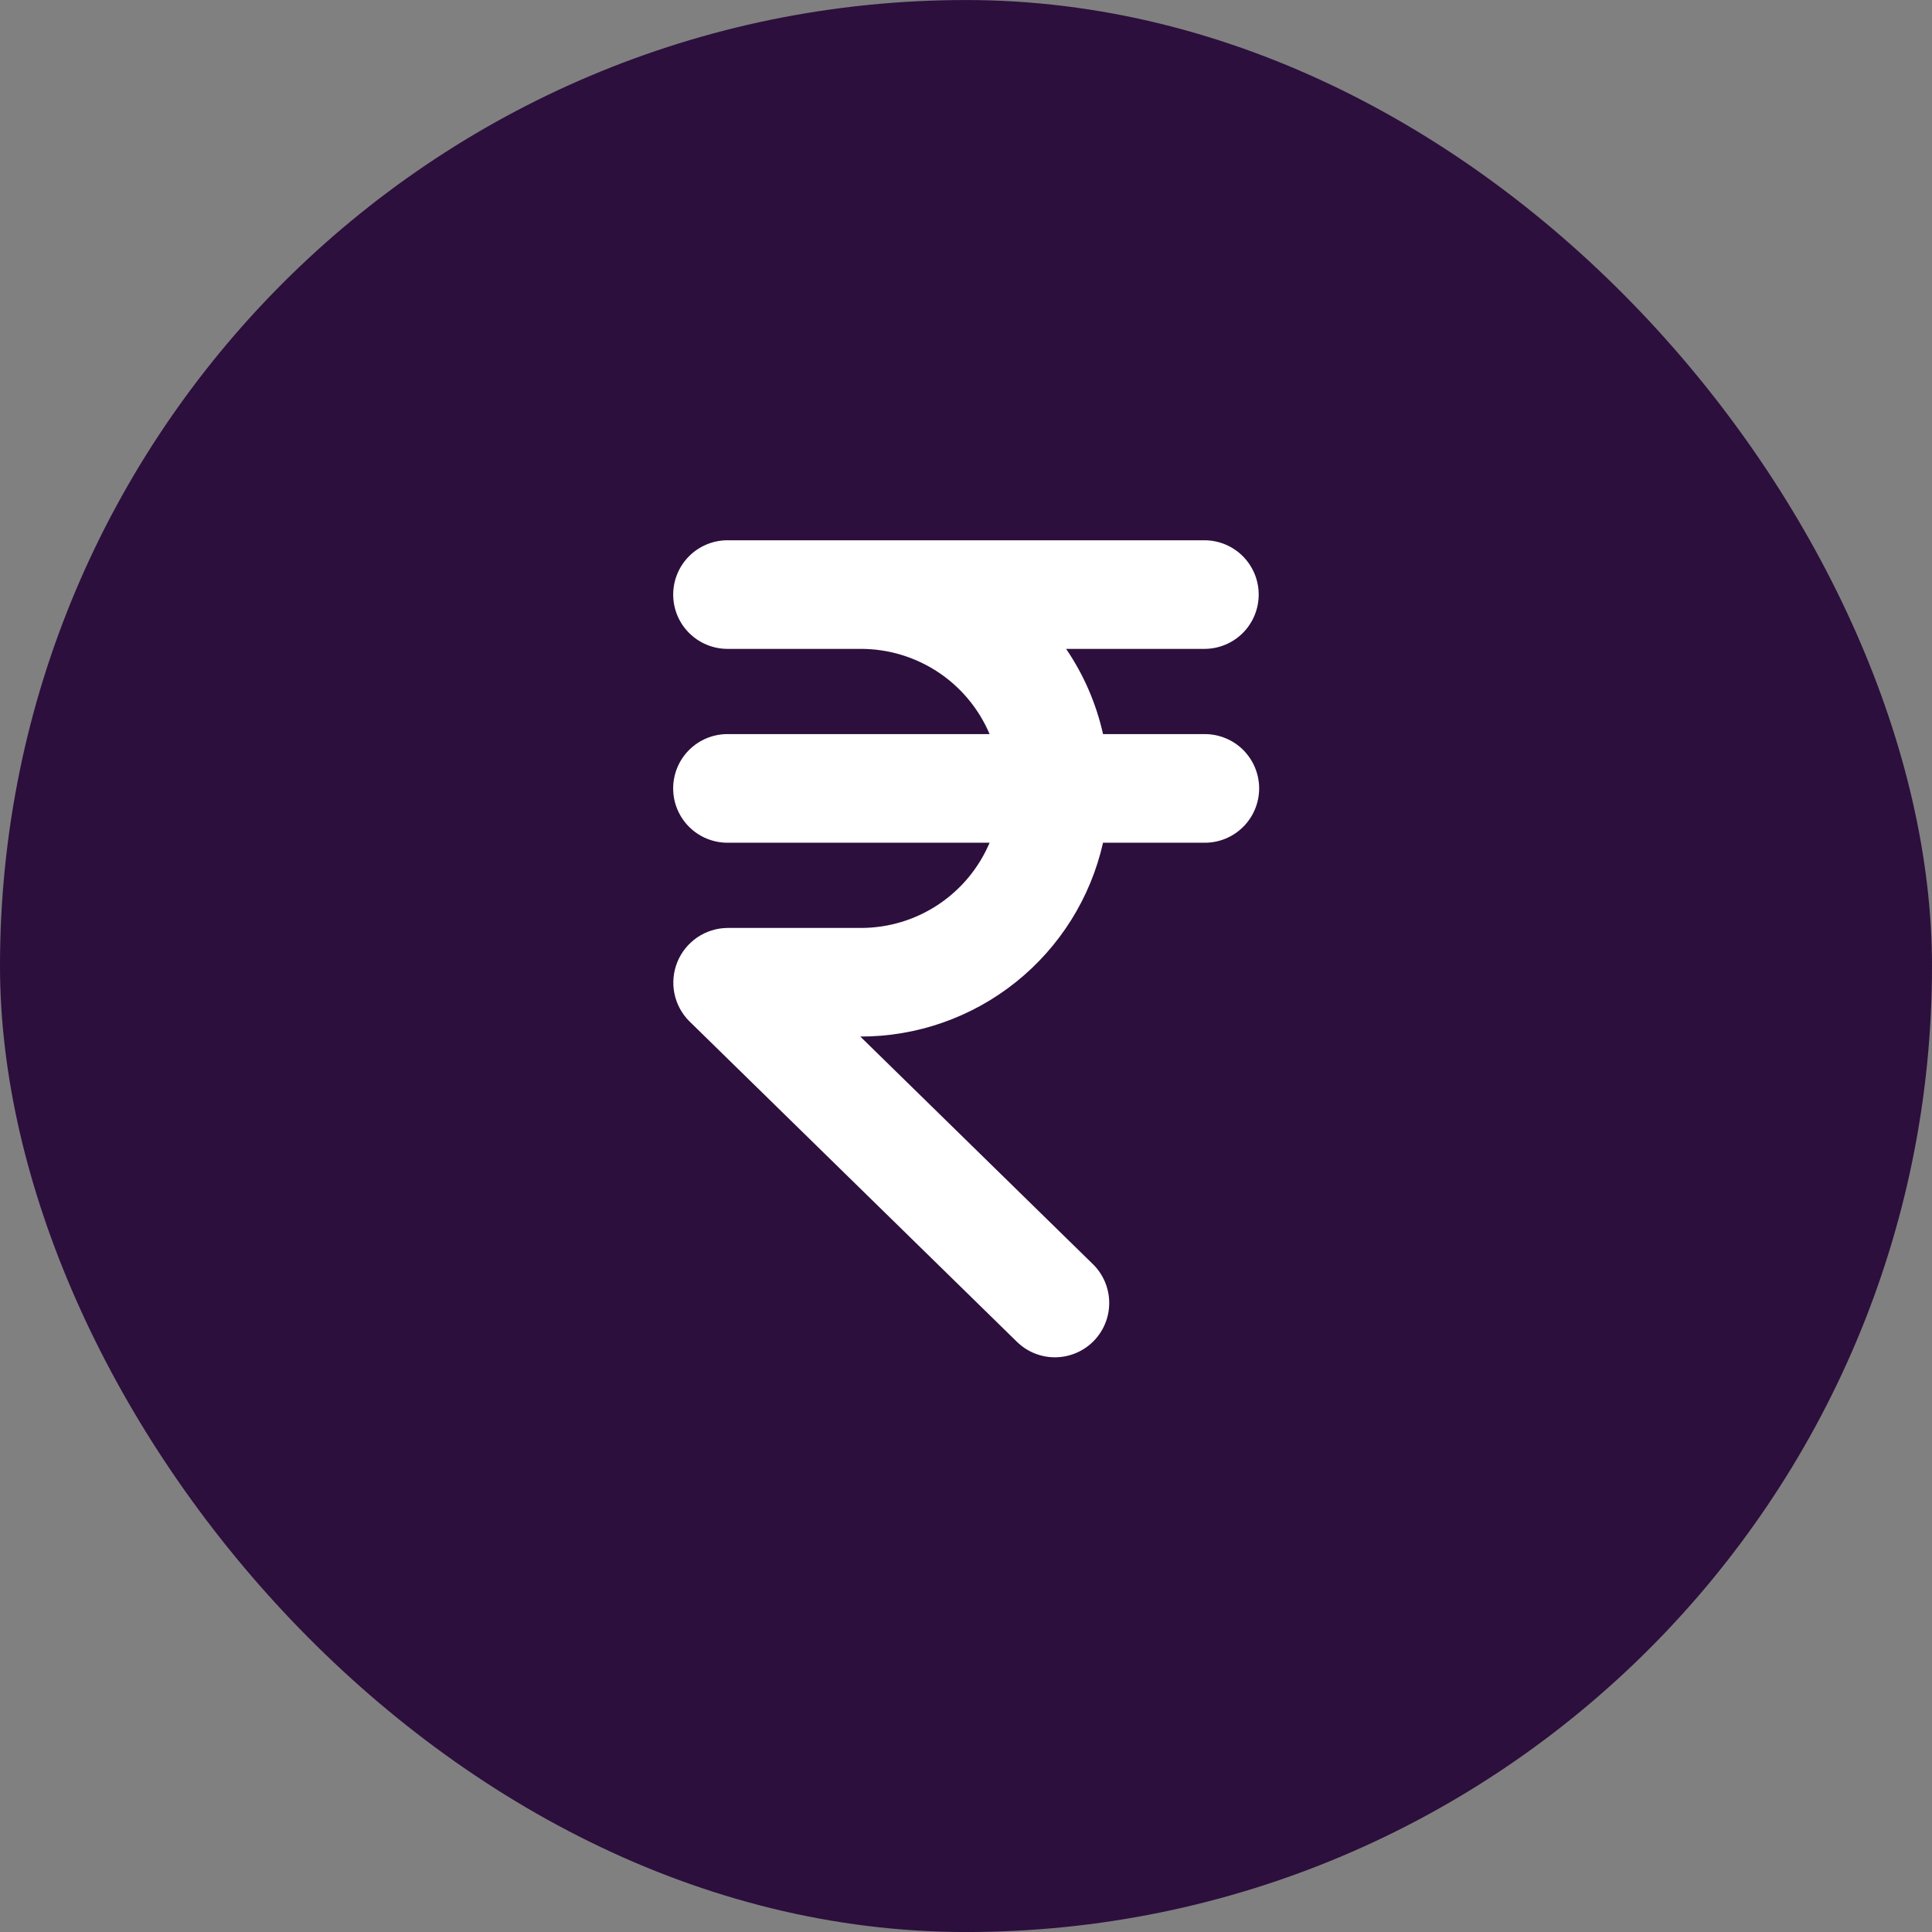
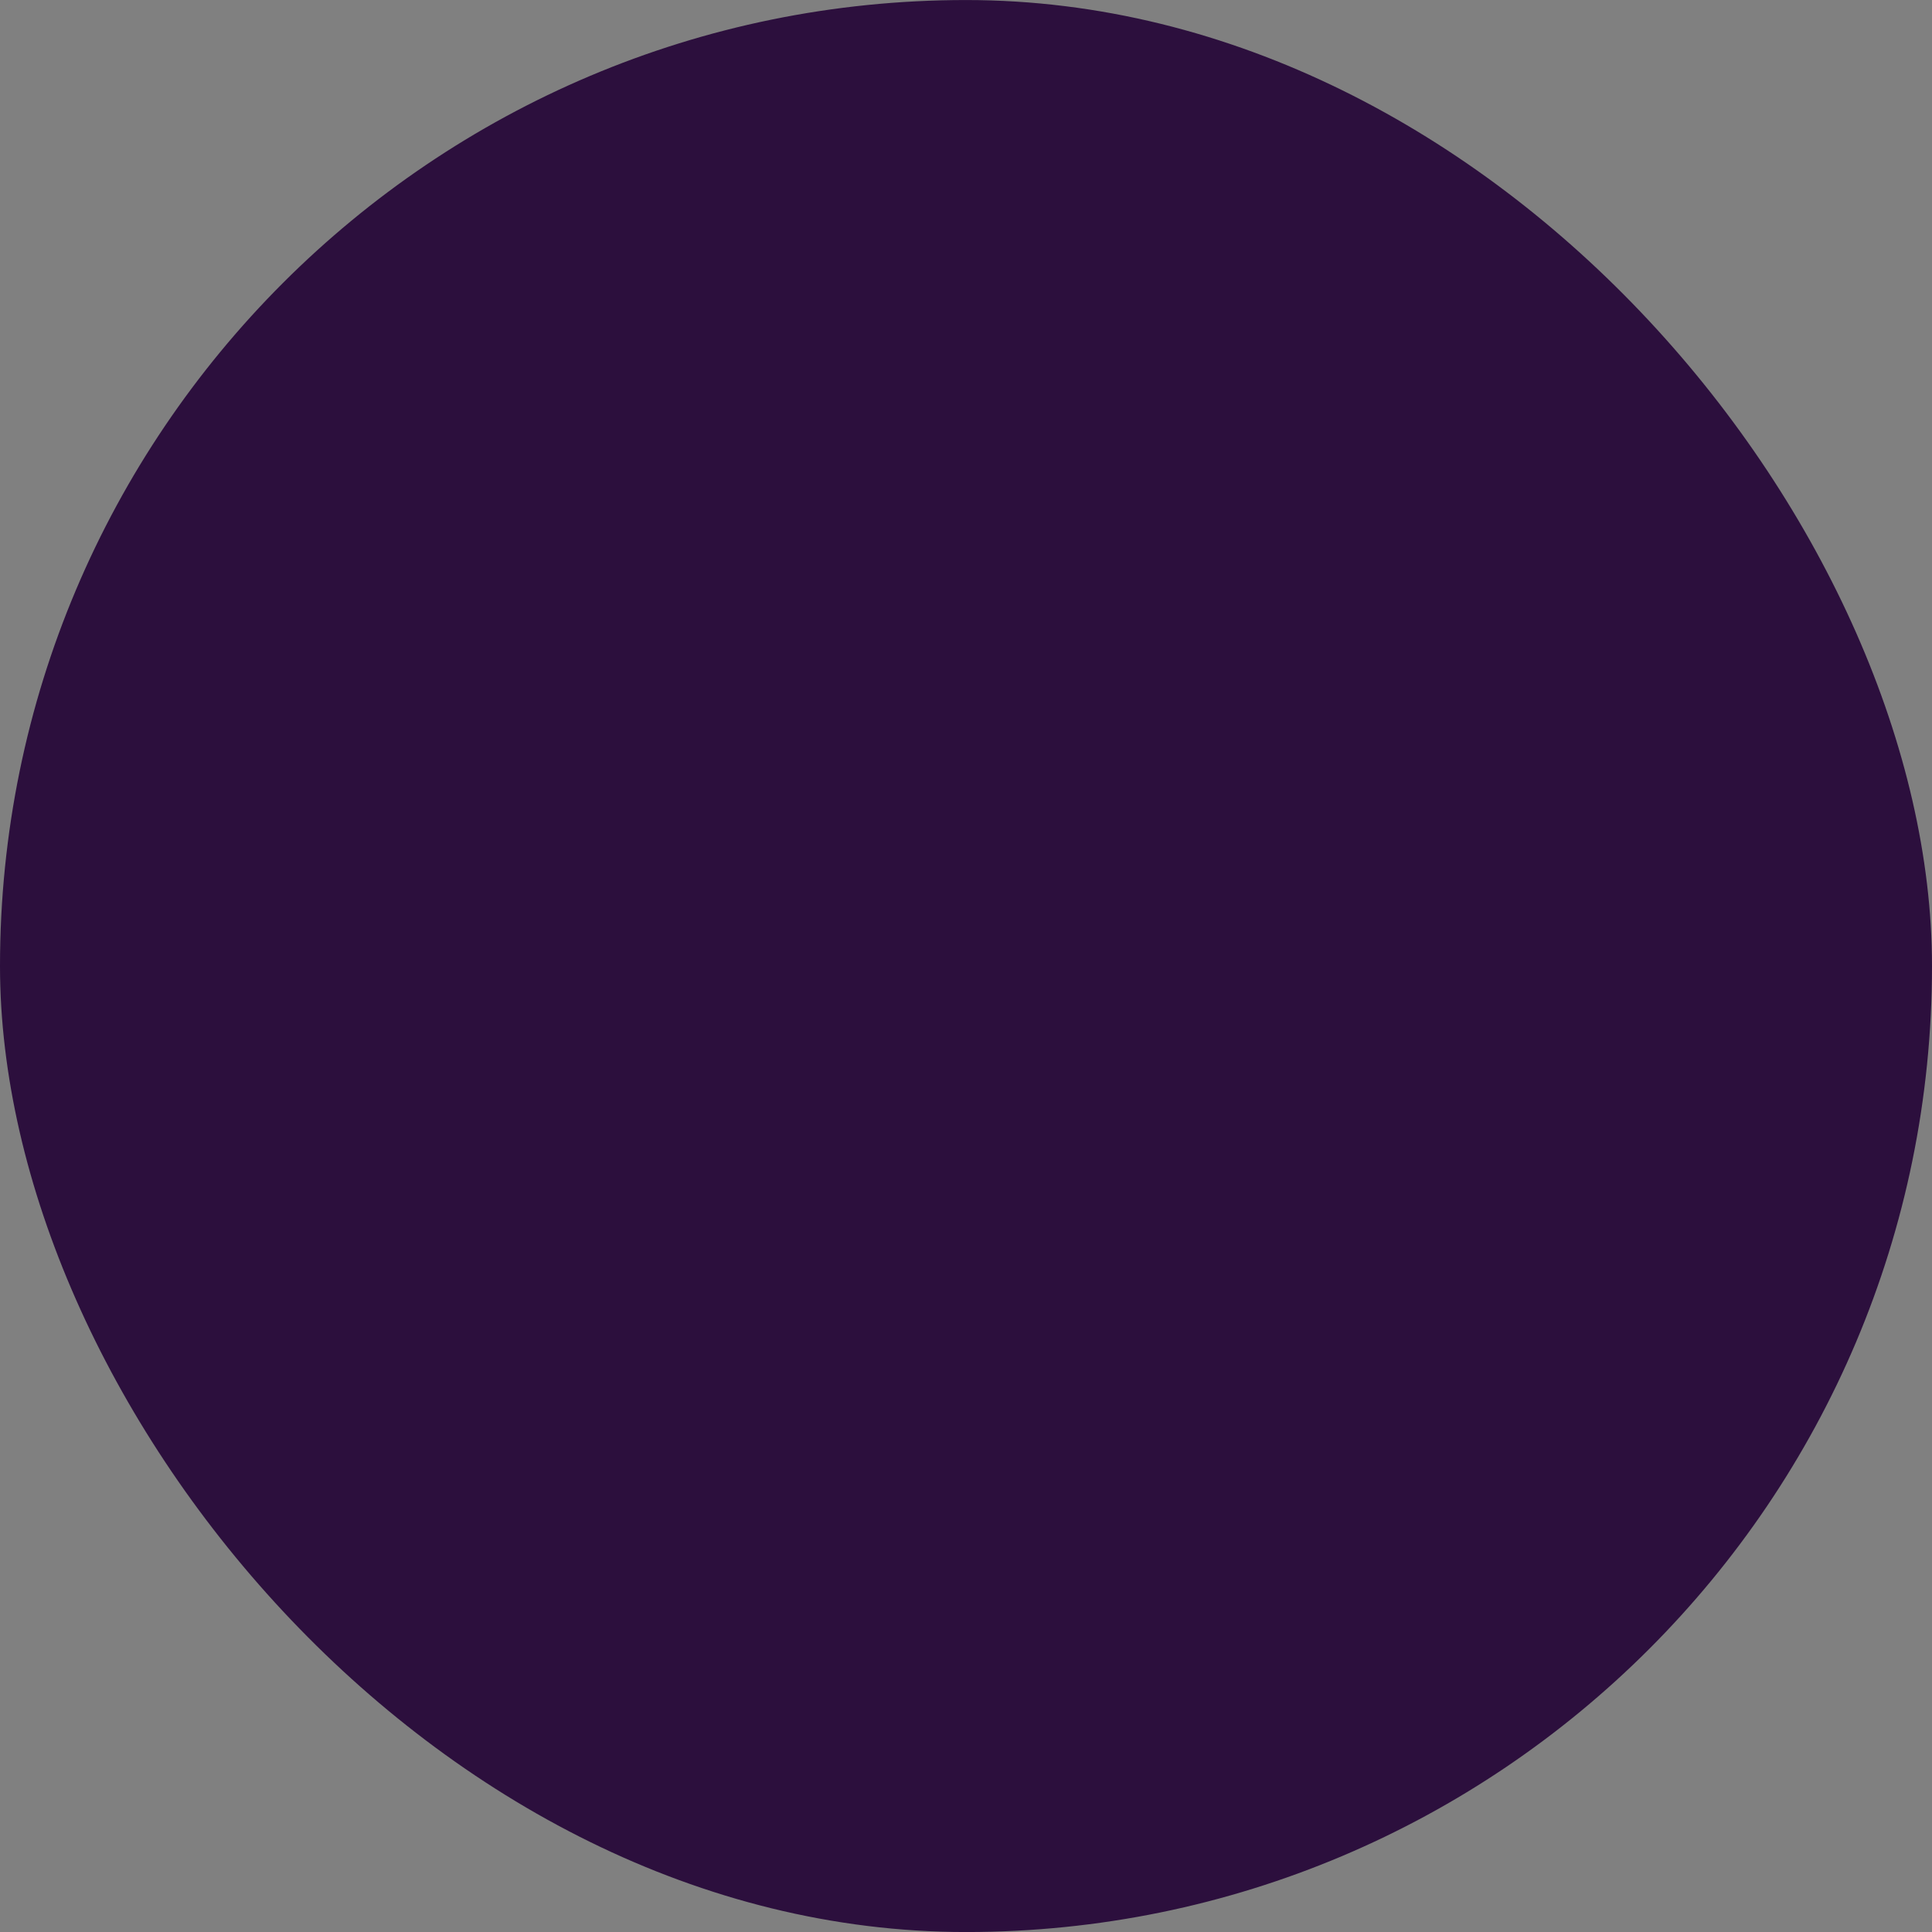
<svg xmlns="http://www.w3.org/2000/svg" width="56" height="56" viewBox="0 0 56 56" fill="none">
  <rect x="0" y="0" width="56" height="56" fill="#808080" stroke="none" />
  <rect y="0.001" width="56" height="56" rx="28" fill="#2C0F3D" />
-   <path d="M36.497 22.852C36.497 23.27 36.331 23.67 36.036 23.965C35.741 24.261 35.341 24.427 34.923 24.427H31.972C31.612 26.023 30.719 27.45 29.44 28.471C28.161 29.493 26.572 30.048 24.936 30.045L31.678 36.642C31.977 36.934 32.147 37.333 32.151 37.751C32.156 38.168 31.994 38.57 31.702 38.869C31.41 39.167 31.012 39.337 30.594 39.342C30.177 39.347 29.774 39.185 29.476 38.893L19.975 29.596C19.756 29.376 19.608 29.096 19.547 28.791C19.486 28.486 19.517 28.171 19.634 27.883C19.751 27.595 19.951 27.349 20.207 27.173C20.463 26.998 20.766 26.902 21.076 26.897H24.959C25.754 26.896 26.531 26.662 27.193 26.222C27.855 25.783 28.374 25.159 28.684 24.427H21.076C20.66 24.424 20.262 24.257 19.969 23.962C19.676 23.667 19.512 23.268 19.512 22.852C19.512 22.437 19.676 22.038 19.969 21.743C20.262 21.448 20.66 21.281 21.076 21.278H28.684C28.374 20.547 27.855 19.922 27.193 19.483C26.53 19.044 25.753 18.809 24.959 18.808H21.076C20.661 18.805 20.263 18.638 19.97 18.343C19.677 18.049 19.513 17.65 19.513 17.234C19.513 16.819 19.677 16.42 19.97 16.125C20.263 15.83 20.661 15.663 21.076 15.66C23.704 15.66 32.159 15.66 34.923 15.66C35.339 15.664 35.736 15.831 36.028 16.126C36.32 16.421 36.484 16.819 36.484 17.234C36.484 17.649 36.32 18.048 36.028 18.343C35.735 18.637 35.339 18.805 34.923 18.808H30.902C31.412 19.557 31.775 20.395 31.972 21.278H34.923C35.341 21.279 35.741 21.444 36.036 21.739C36.331 22.035 36.497 22.435 36.497 22.852Z" fill="white" />
</svg>